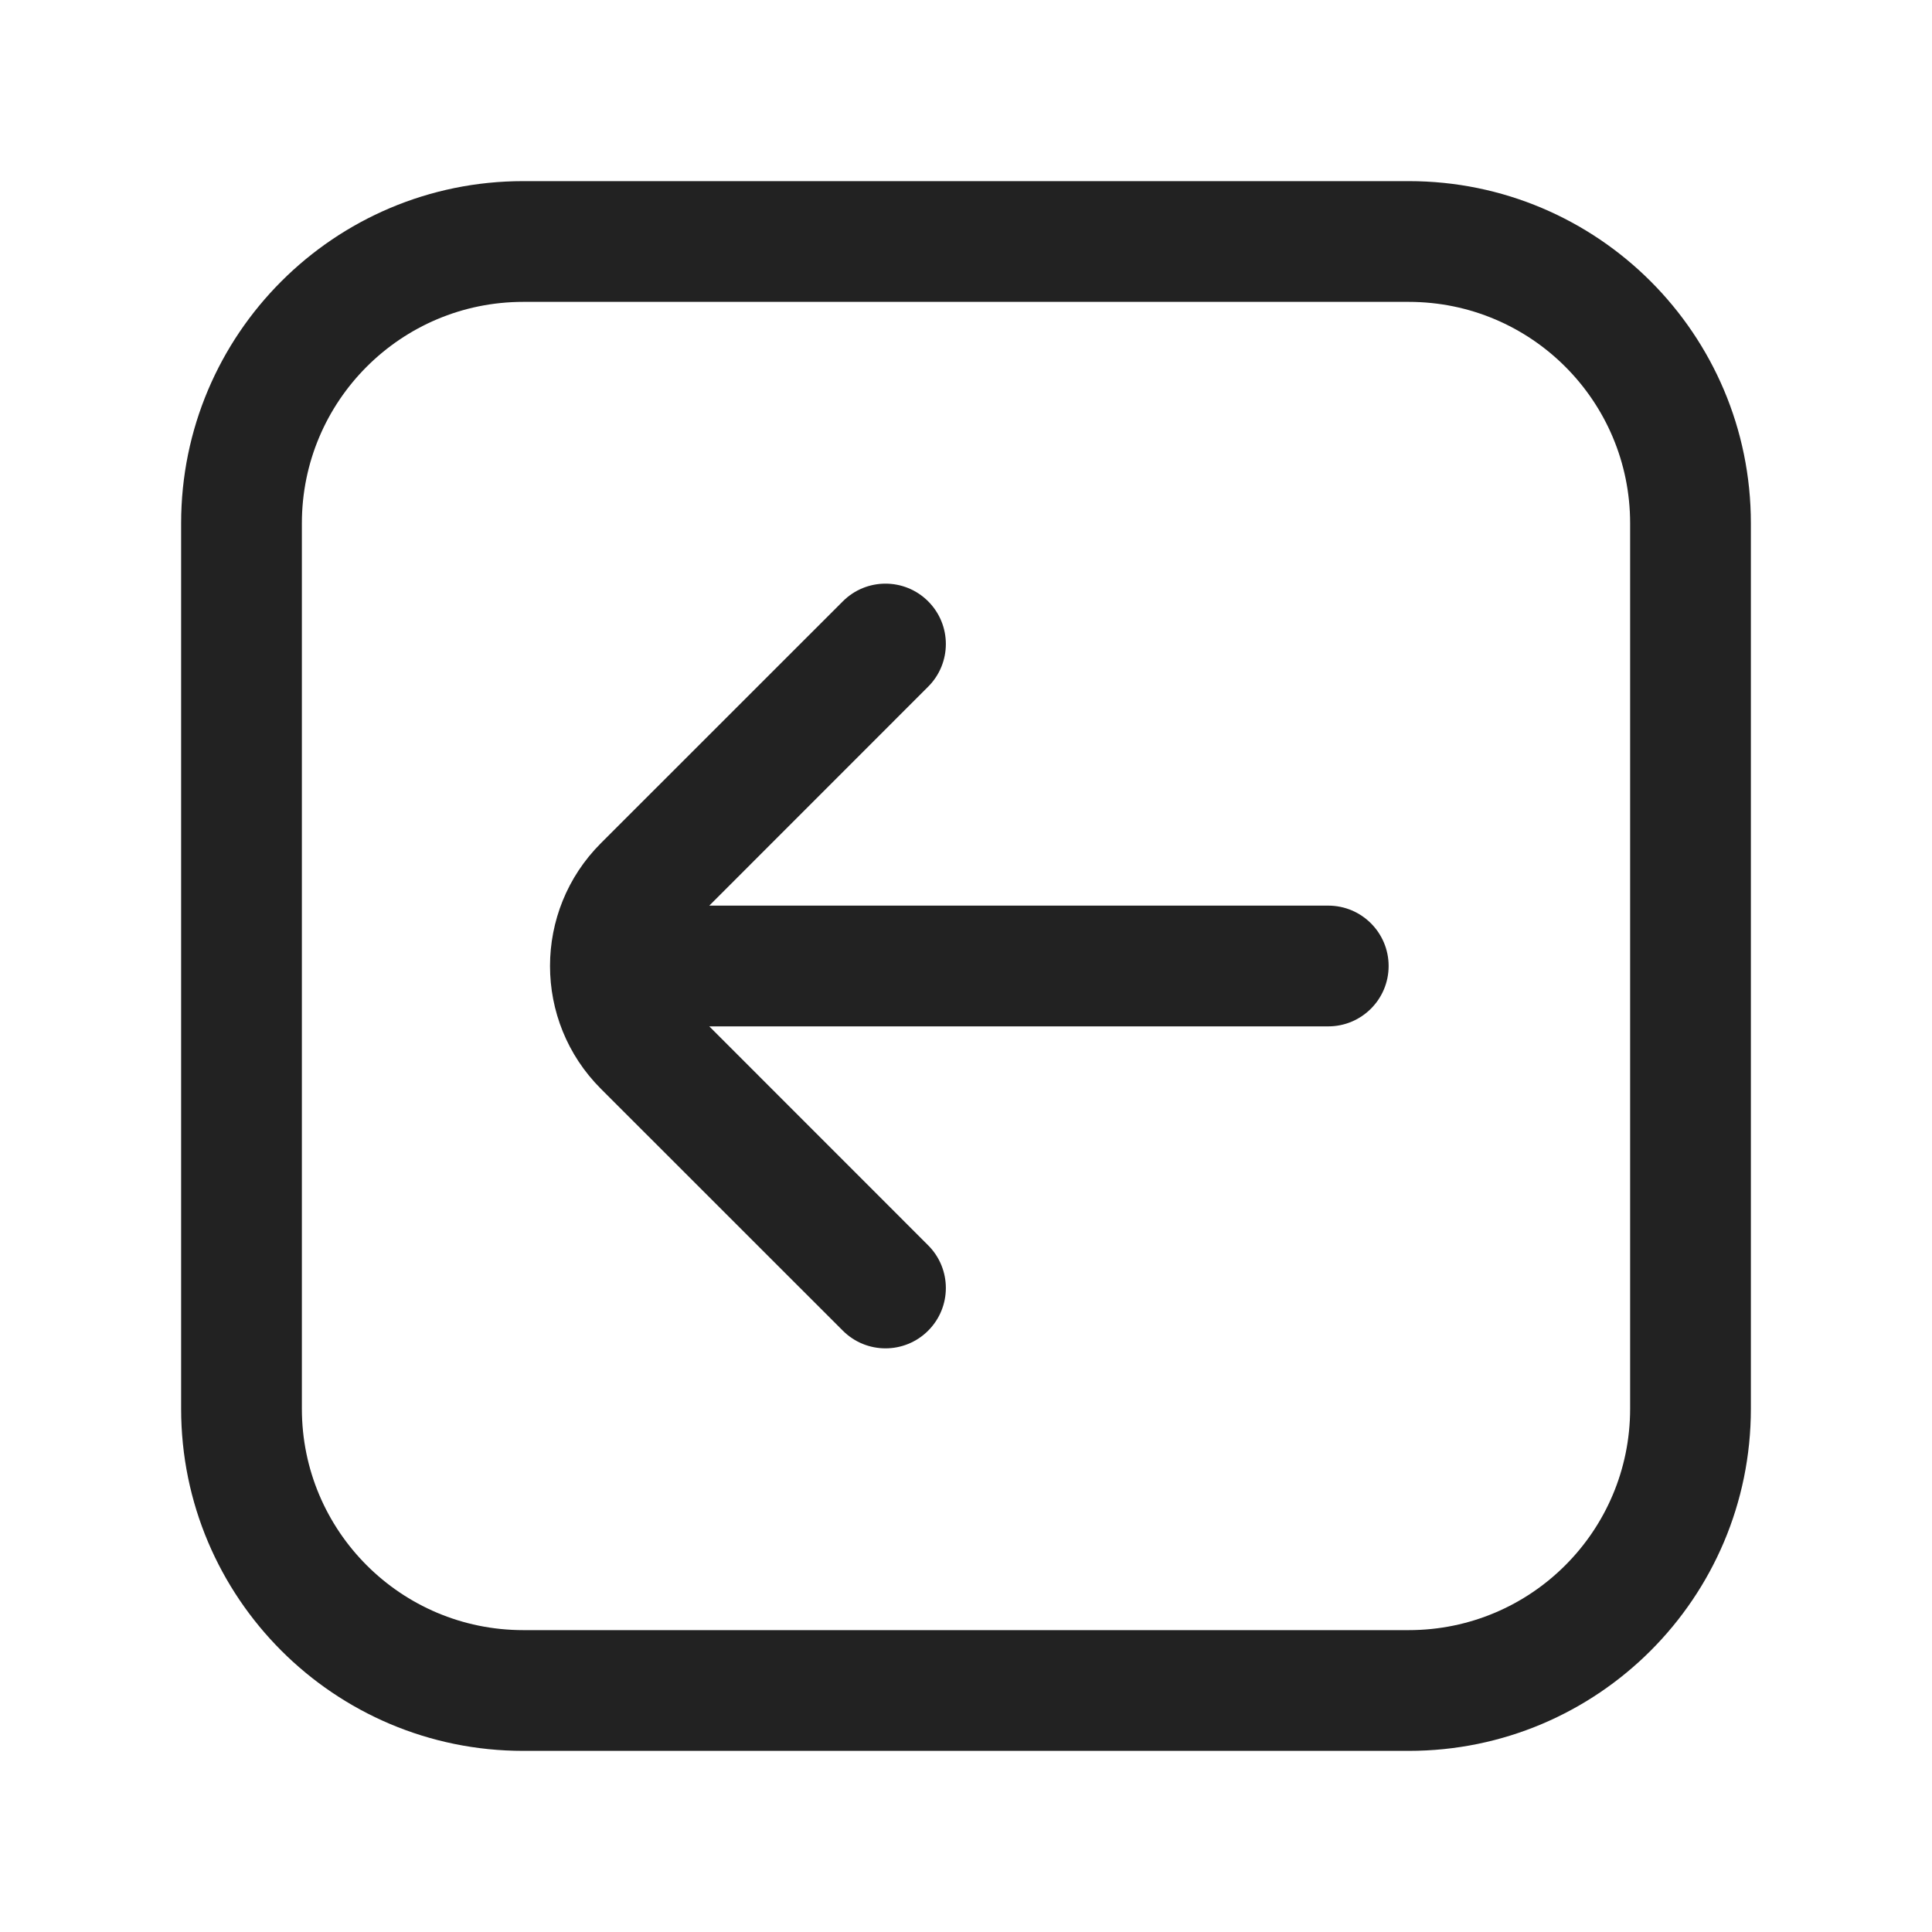
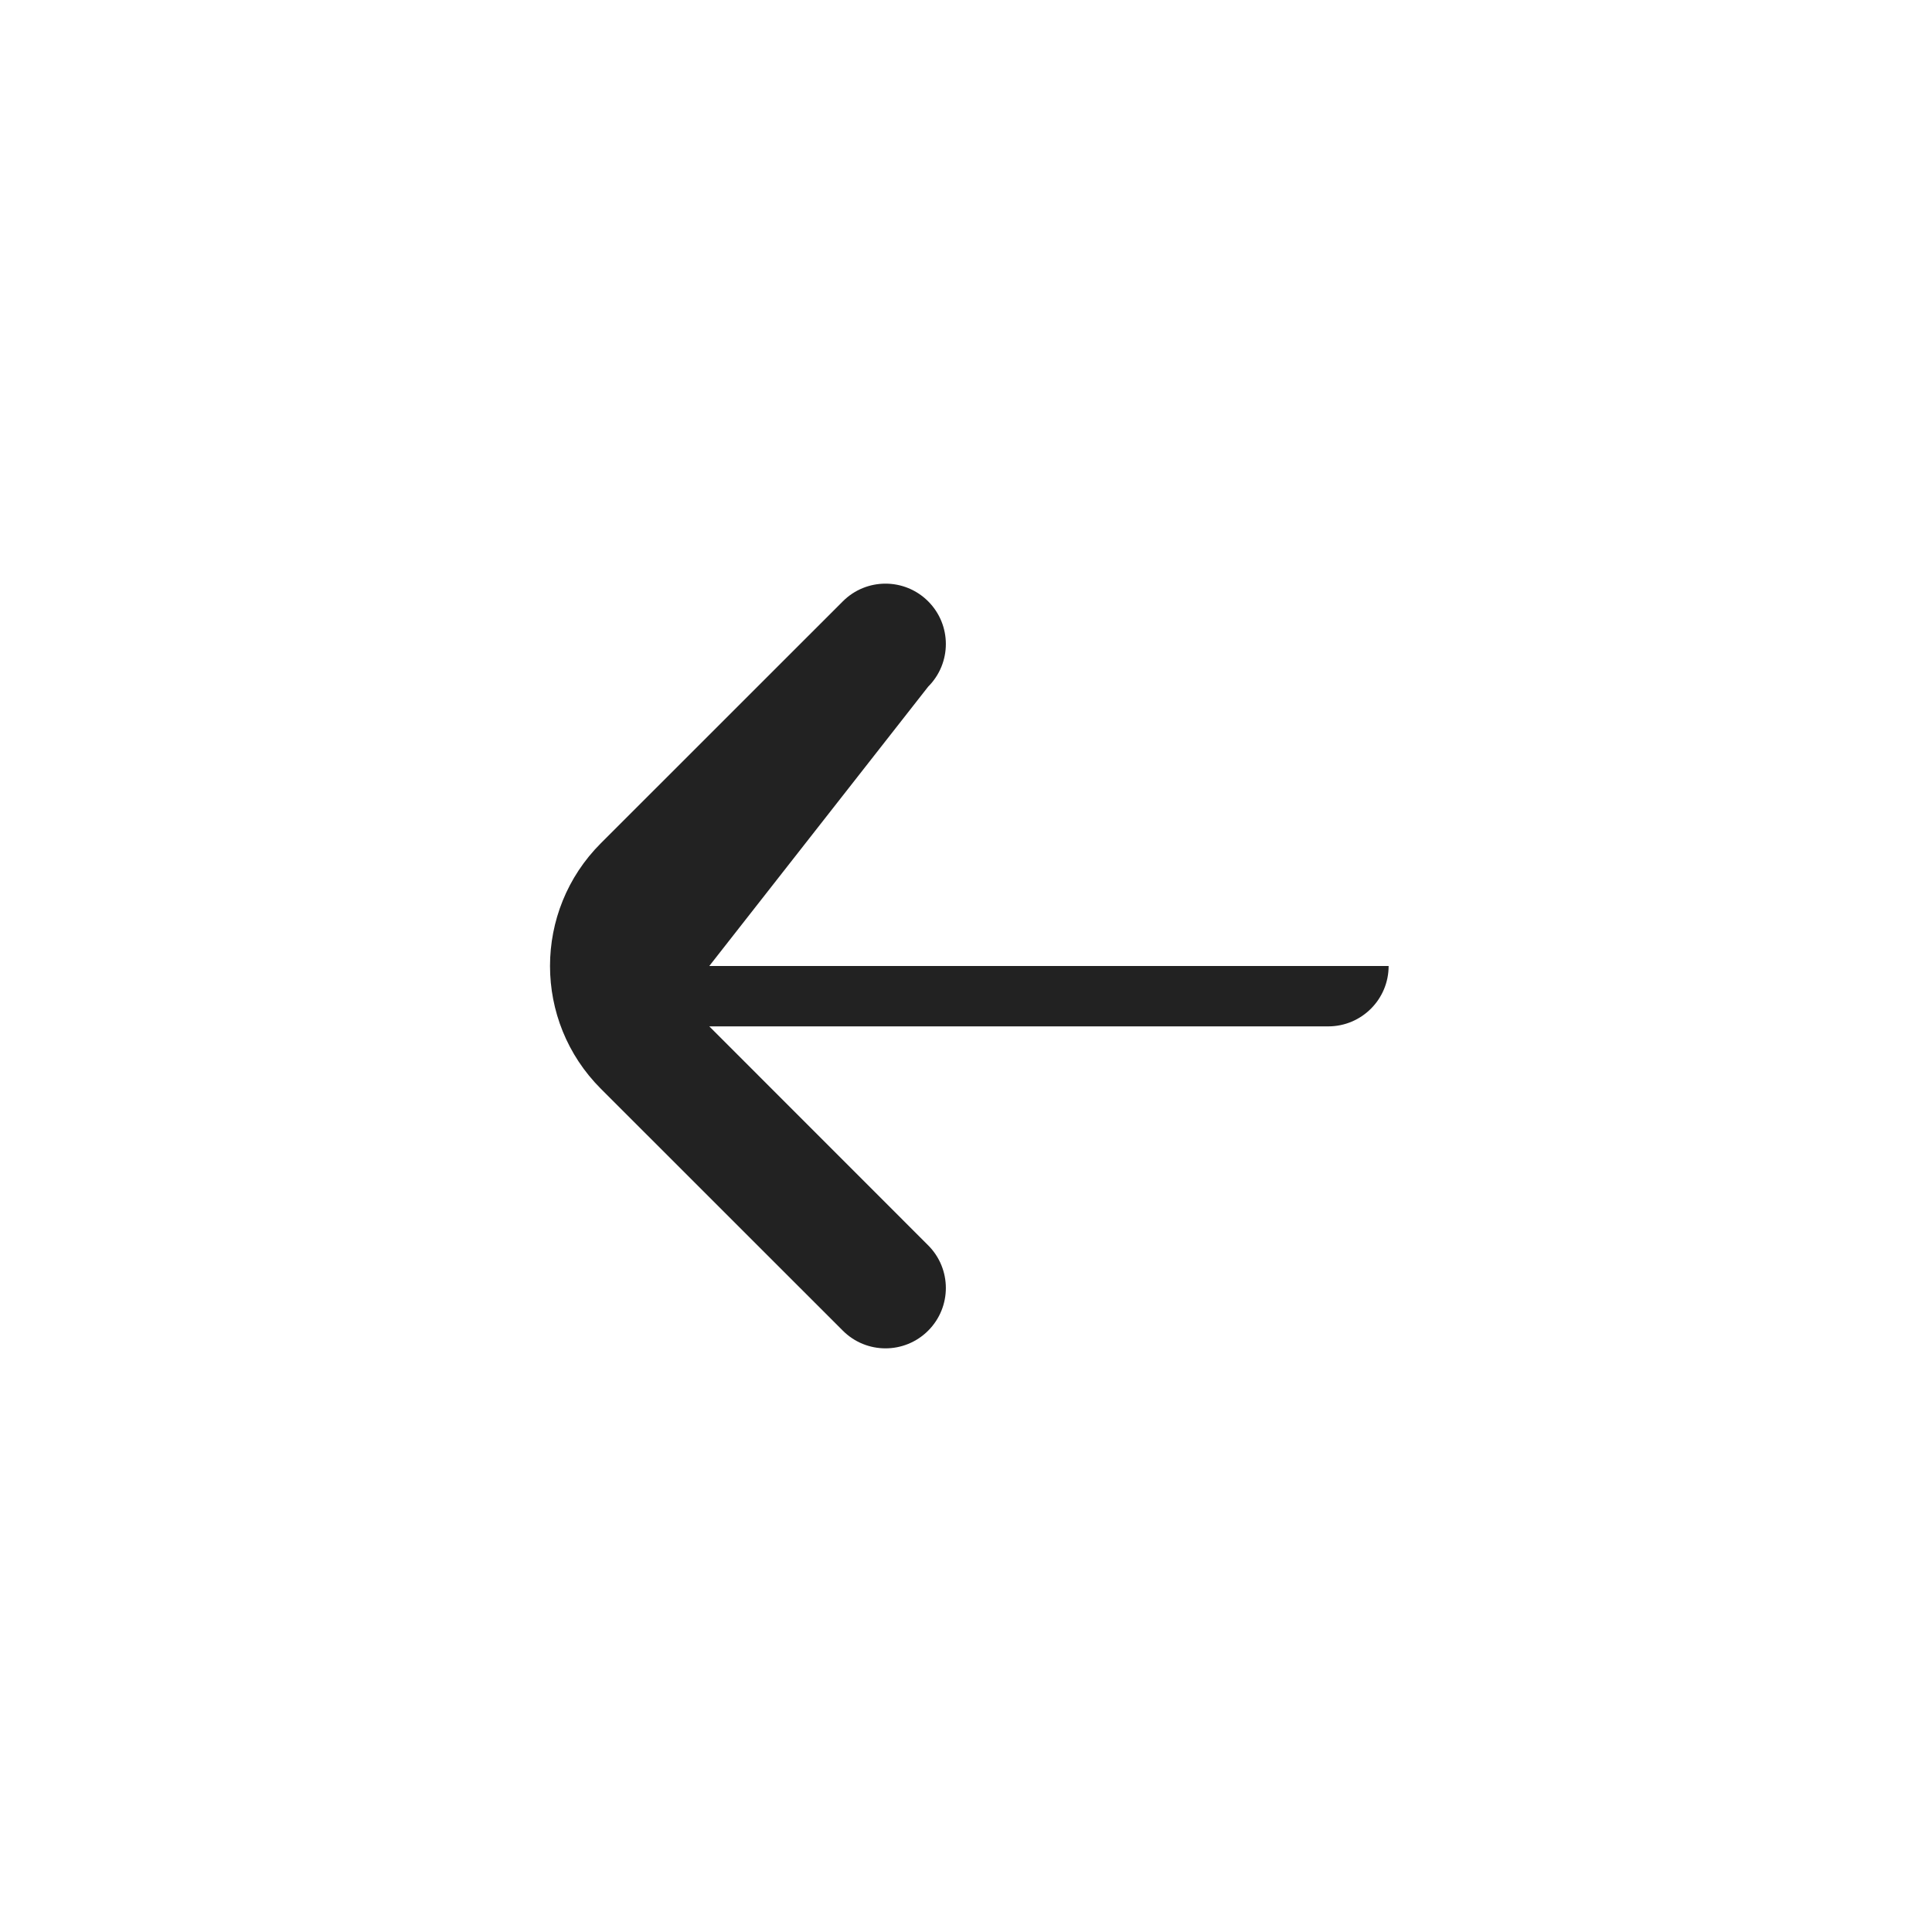
<svg xmlns="http://www.w3.org/2000/svg" width="24" height="24" viewBox="0 0 24 24" fill="none">
-   <path d="M17.25 12C17.25 11.586 16.914 11.25 16.5 11.25H8.811L11.53 8.53C11.823 8.237 11.823 7.763 11.53 7.47C11.237 7.177 10.763 7.177 10.47 7.47L7.464 10.475C6.622 11.317 6.622 12.683 7.464 13.525L10.47 16.53C10.763 16.823 11.237 16.823 11.53 16.53C11.823 16.237 11.823 15.763 11.53 15.47L8.811 12.75H16.5C16.914 12.75 17.25 12.414 17.25 12Z" fill="#222222" />
-   <path fill-rule="evenodd" clip-rule="evenodd" d="M21.75 6.5C21.75 4.153 19.847 2.25 17.5 2.25H6.5C4.153 2.25 2.25 4.153 2.25 6.5V17.5C2.25 19.847 4.153 21.75 6.5 21.75H17.5C19.847 21.75 21.75 19.847 21.75 17.5V6.5ZM17.5 3.75C19.019 3.75 20.25 4.981 20.25 6.5V17.5C20.25 19.019 19.019 20.25 17.5 20.25H6.5C4.981 20.25 3.75 19.019 3.75 17.5V6.5C3.75 4.981 4.981 3.75 6.5 3.75H17.5Z" fill="#222222" />
+   <path d="M17.25 12H8.811L11.53 8.53C11.823 8.237 11.823 7.763 11.53 7.47C11.237 7.177 10.763 7.177 10.47 7.47L7.464 10.475C6.622 11.317 6.622 12.683 7.464 13.525L10.47 16.53C10.763 16.823 11.237 16.823 11.53 16.53C11.823 16.237 11.823 15.763 11.53 15.47L8.811 12.75H16.5C16.914 12.75 17.25 12.414 17.25 12Z" fill="#222222" />
</svg>